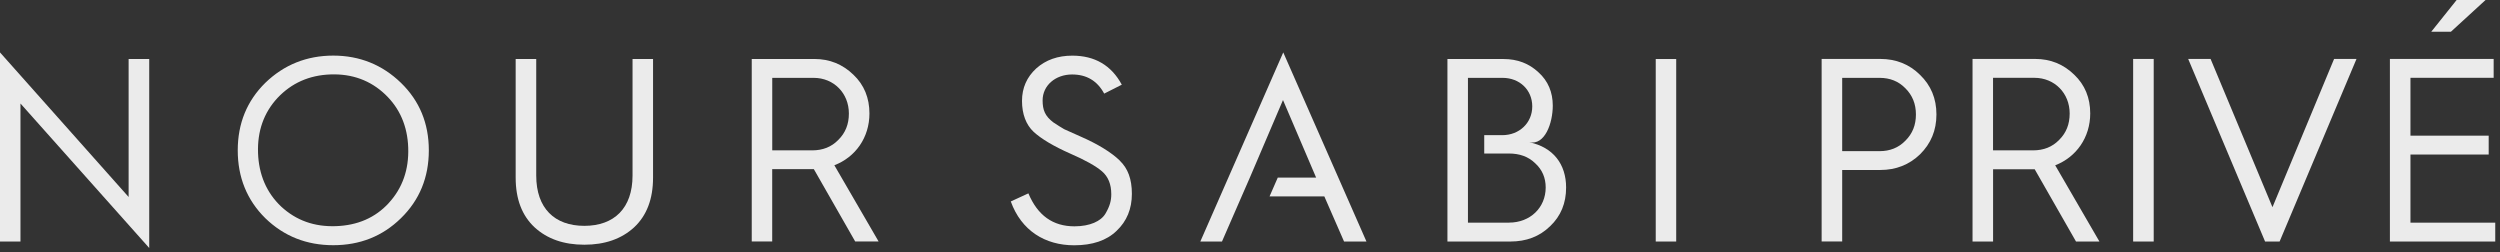
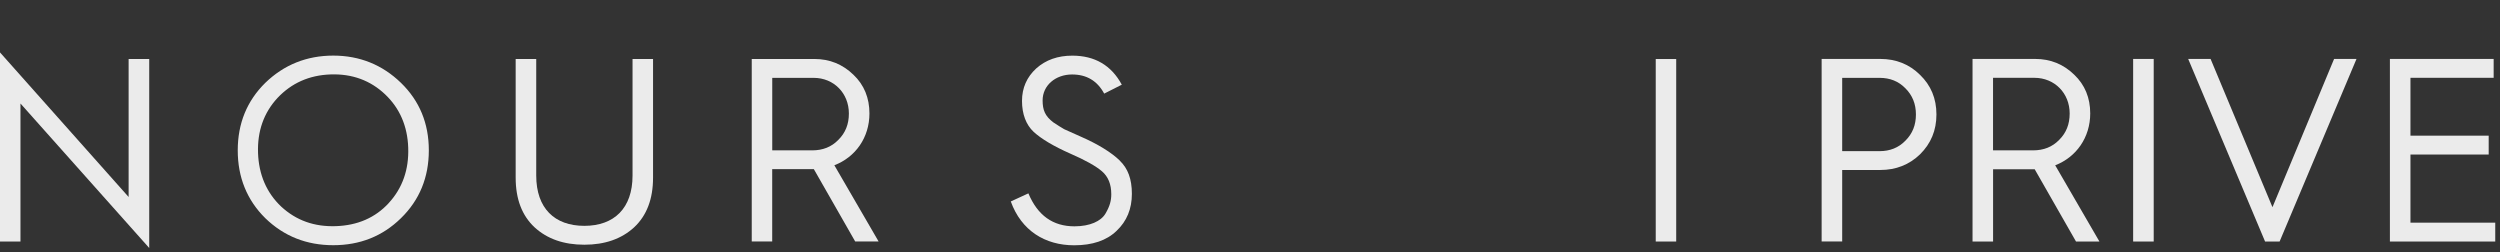
<svg xmlns="http://www.w3.org/2000/svg" width="228" height="23" viewBox="0 0 228 23" fill="none">
  <rect x="0" y="0" width="228" height="23" fill="#333333" stroke="none" />
  <g clip-path="url(#clip0_3_2199)">
    <g opacity="0.9">
      <path d="M11.73 5.383V17.965L0 4.78V22.026H1.867V9.44L13.609 22.617V5.383H11.73Z" fill="white" />
      <path d="M36.564 7.551C34.873 5.914 32.81 5.071 30.393 5.071C27.977 5.071 25.901 5.906 24.199 7.551C22.521 9.2 21.682 11.257 21.682 13.713C21.682 16.169 22.521 18.245 24.199 19.902C25.901 21.551 27.969 22.362 30.393 22.362C32.818 22.362 34.882 21.551 36.564 19.902C38.266 18.245 39.109 16.169 39.109 13.713C39.109 11.257 38.266 9.2 36.564 7.551ZM35.464 18.509C34.219 19.866 32.601 20.557 30.634 20.625C28.667 20.693 27.017 20.106 25.648 18.844C24.308 17.574 23.601 15.929 23.533 13.944C23.465 11.964 24.055 10.29 25.303 8.937C26.58 7.583 28.186 6.856 30.153 6.788C32.12 6.72 33.778 7.335 35.118 8.601C36.455 9.867 37.162 11.496 37.23 13.473C37.298 15.458 36.708 17.147 35.464 18.505V18.509Z" fill="white" />
      <path d="M57.688 5.383V16.009C57.688 18.992 56.01 20.597 53.292 20.597C50.574 20.597 48.904 18.992 48.904 16.009V5.383H47.029V16.201C47.029 18.157 47.603 19.659 48.755 20.733C49.908 21.791 51.421 22.318 53.292 22.318C55.163 22.318 56.676 21.791 57.832 20.733C58.98 19.659 59.558 18.157 59.558 16.201V5.383H57.688Z" fill="white" />
      <path d="M76.094 15.07C78.021 14.332 79.293 12.546 79.293 10.346C79.293 8.937 78.811 7.739 77.828 6.812C76.844 5.862 75.668 5.379 74.271 5.379H68.559V22.022H70.425V15.426H74.223L77.993 22.022H80.128L76.09 15.066L76.094 15.07ZM74.078 13.713H70.429V7.1H74.203C76.049 7.1 77.418 8.505 77.418 10.35C77.418 11.329 77.105 12.115 76.451 12.762C75.829 13.401 75.034 13.713 74.074 13.713H74.078Z" fill="white" />
      <path d="M102.123 14.643C101.385 13.928 100.196 13.169 98.494 12.427L97.057 11.784C96.792 11.644 96.479 11.424 96.07 11.165C95.299 10.586 95.086 10.019 95.086 9.156C95.086 7.795 96.258 6.792 97.776 6.792C99.092 6.792 100.072 7.367 100.702 8.537L102.308 7.723C101.353 5.954 99.839 5.075 97.796 5.075C96.479 5.075 95.375 5.459 94.504 6.241C93.649 7.028 93.207 8.01 93.207 9.204C93.207 10.398 93.573 11.377 94.267 12.023C94.966 12.666 96.09 13.337 97.599 14.004C98.968 14.599 99.951 15.146 100.506 15.629C101.059 16.105 101.349 16.795 101.349 17.71C101.349 18.281 101.228 18.784 100.819 19.479C100.413 20.17 99.406 20.641 97.989 20.641C96.021 20.641 94.632 19.646 93.789 17.634L92.184 18.373C93.143 21.028 95.299 22.37 97.964 22.37C99.626 22.37 100.923 21.935 101.83 21.056C102.77 20.17 103.227 19.04 103.227 17.682C103.227 16.324 102.866 15.366 102.123 14.651V14.643Z" fill="white" />
      <path d="M152.87 5.383H151.003V22.027H152.87V5.383Z" fill="white" />
-       <path d="M120.032 16.2H116.531L115.784 17.91H120.778L122.577 22.026H124.62L117.033 4.78L109.47 22.026H111.445L113.239 17.91L113.986 16.2L117.009 9.124L120.032 16.2Z" fill="white" />
-       <path d="M139.477 12.974C140.894 13.269 141.613 11.229 141.613 9.632C141.613 8.414 141.183 7.383 140.316 6.601C139.449 5.79 138.397 5.383 137.121 5.383H132.006V22.027H137.743C139.204 22.027 140.405 21.571 141.368 20.633C142.352 19.703 142.829 18.524 142.829 17.103C142.829 14.979 141.657 13.429 139.473 12.974H139.477ZM137.627 20.305H133.877V7.1H137.032C138.59 7.1 139.742 8.202 139.742 9.703C139.742 11.205 138.566 12.327 137.008 12.327H135.362V14H137.606C138.59 14 139.385 14.284 140.003 14.883C140.653 15.474 140.967 16.22 140.967 17.099C140.967 18.936 139.553 20.302 137.631 20.302L137.627 20.305Z" fill="white" />
      <path d="M166.133 22.027V5.375H171.489C172.906 5.375 174.13 5.854 175.114 6.833C176.097 7.787 176.603 8.981 176.603 10.438C176.603 11.896 176.097 13.09 175.114 14.068C174.13 15.023 172.906 15.502 171.489 15.502H168.008V22.023H166.133V22.027ZM168.008 13.785H171.42C172.356 13.785 173.151 13.473 173.773 12.83C174.423 12.184 174.732 11.397 174.732 10.442C174.732 9.488 174.419 8.697 173.773 8.054C173.147 7.408 172.356 7.1 171.42 7.1H168.008V13.789V13.785Z" fill="white" />
-       <path d="M179.895 22.027V5.375H185.611C187.004 5.375 188.18 5.854 189.164 6.809C190.147 7.739 190.629 8.933 190.629 10.343C190.629 12.539 189.357 14.332 187.434 15.075L191.468 22.027H189.332L185.563 15.434H181.769V22.027H179.895ZM181.769 13.713H185.418C186.378 13.713 187.173 13.401 187.795 12.758C188.445 12.112 188.754 11.325 188.754 10.347C188.754 8.506 187.385 7.096 185.535 7.096H181.765V13.713H181.769Z" fill="white" />
+       <path d="M179.895 22.027V5.375H185.611C187.004 5.375 188.18 5.854 189.164 6.809C190.147 7.739 190.629 8.933 190.629 10.343C190.629 12.539 189.357 14.332 187.434 15.075L191.468 22.027H189.332L185.563 15.434H181.769V22.027H179.895M181.769 13.713H185.418C186.378 13.713 187.173 13.401 187.795 12.758C188.445 12.112 188.754 11.325 188.754 10.347C188.754 8.506 187.385 7.096 185.535 7.096H181.765V13.713H181.769Z" fill="white" />
      <path d="M194.543 22.027V5.375H196.418V22.027H194.543Z" fill="white" />
      <path d="M206.575 22.027L199.562 5.375H201.605L207.249 18.896L212.869 5.375H214.913L207.9 22.027H206.579H206.575Z" fill="white" />
      <path d="M217.959 22.027V5.375H227.421V7.096H219.834V12.375H226.968V14.096H219.834V20.306H227.59V22.027H217.959Z" fill="white" />
-       <path d="M226.683 0L223.523 2.895H221.729L224.045 0H226.683Z" fill="white" />
    </g>
  </g>
  <defs>
    <clipPath id="clip0_3_2199">
      <rect width="227.59" height="22.618" fill="white" />
    </clipPath>
  </defs>
</svg>